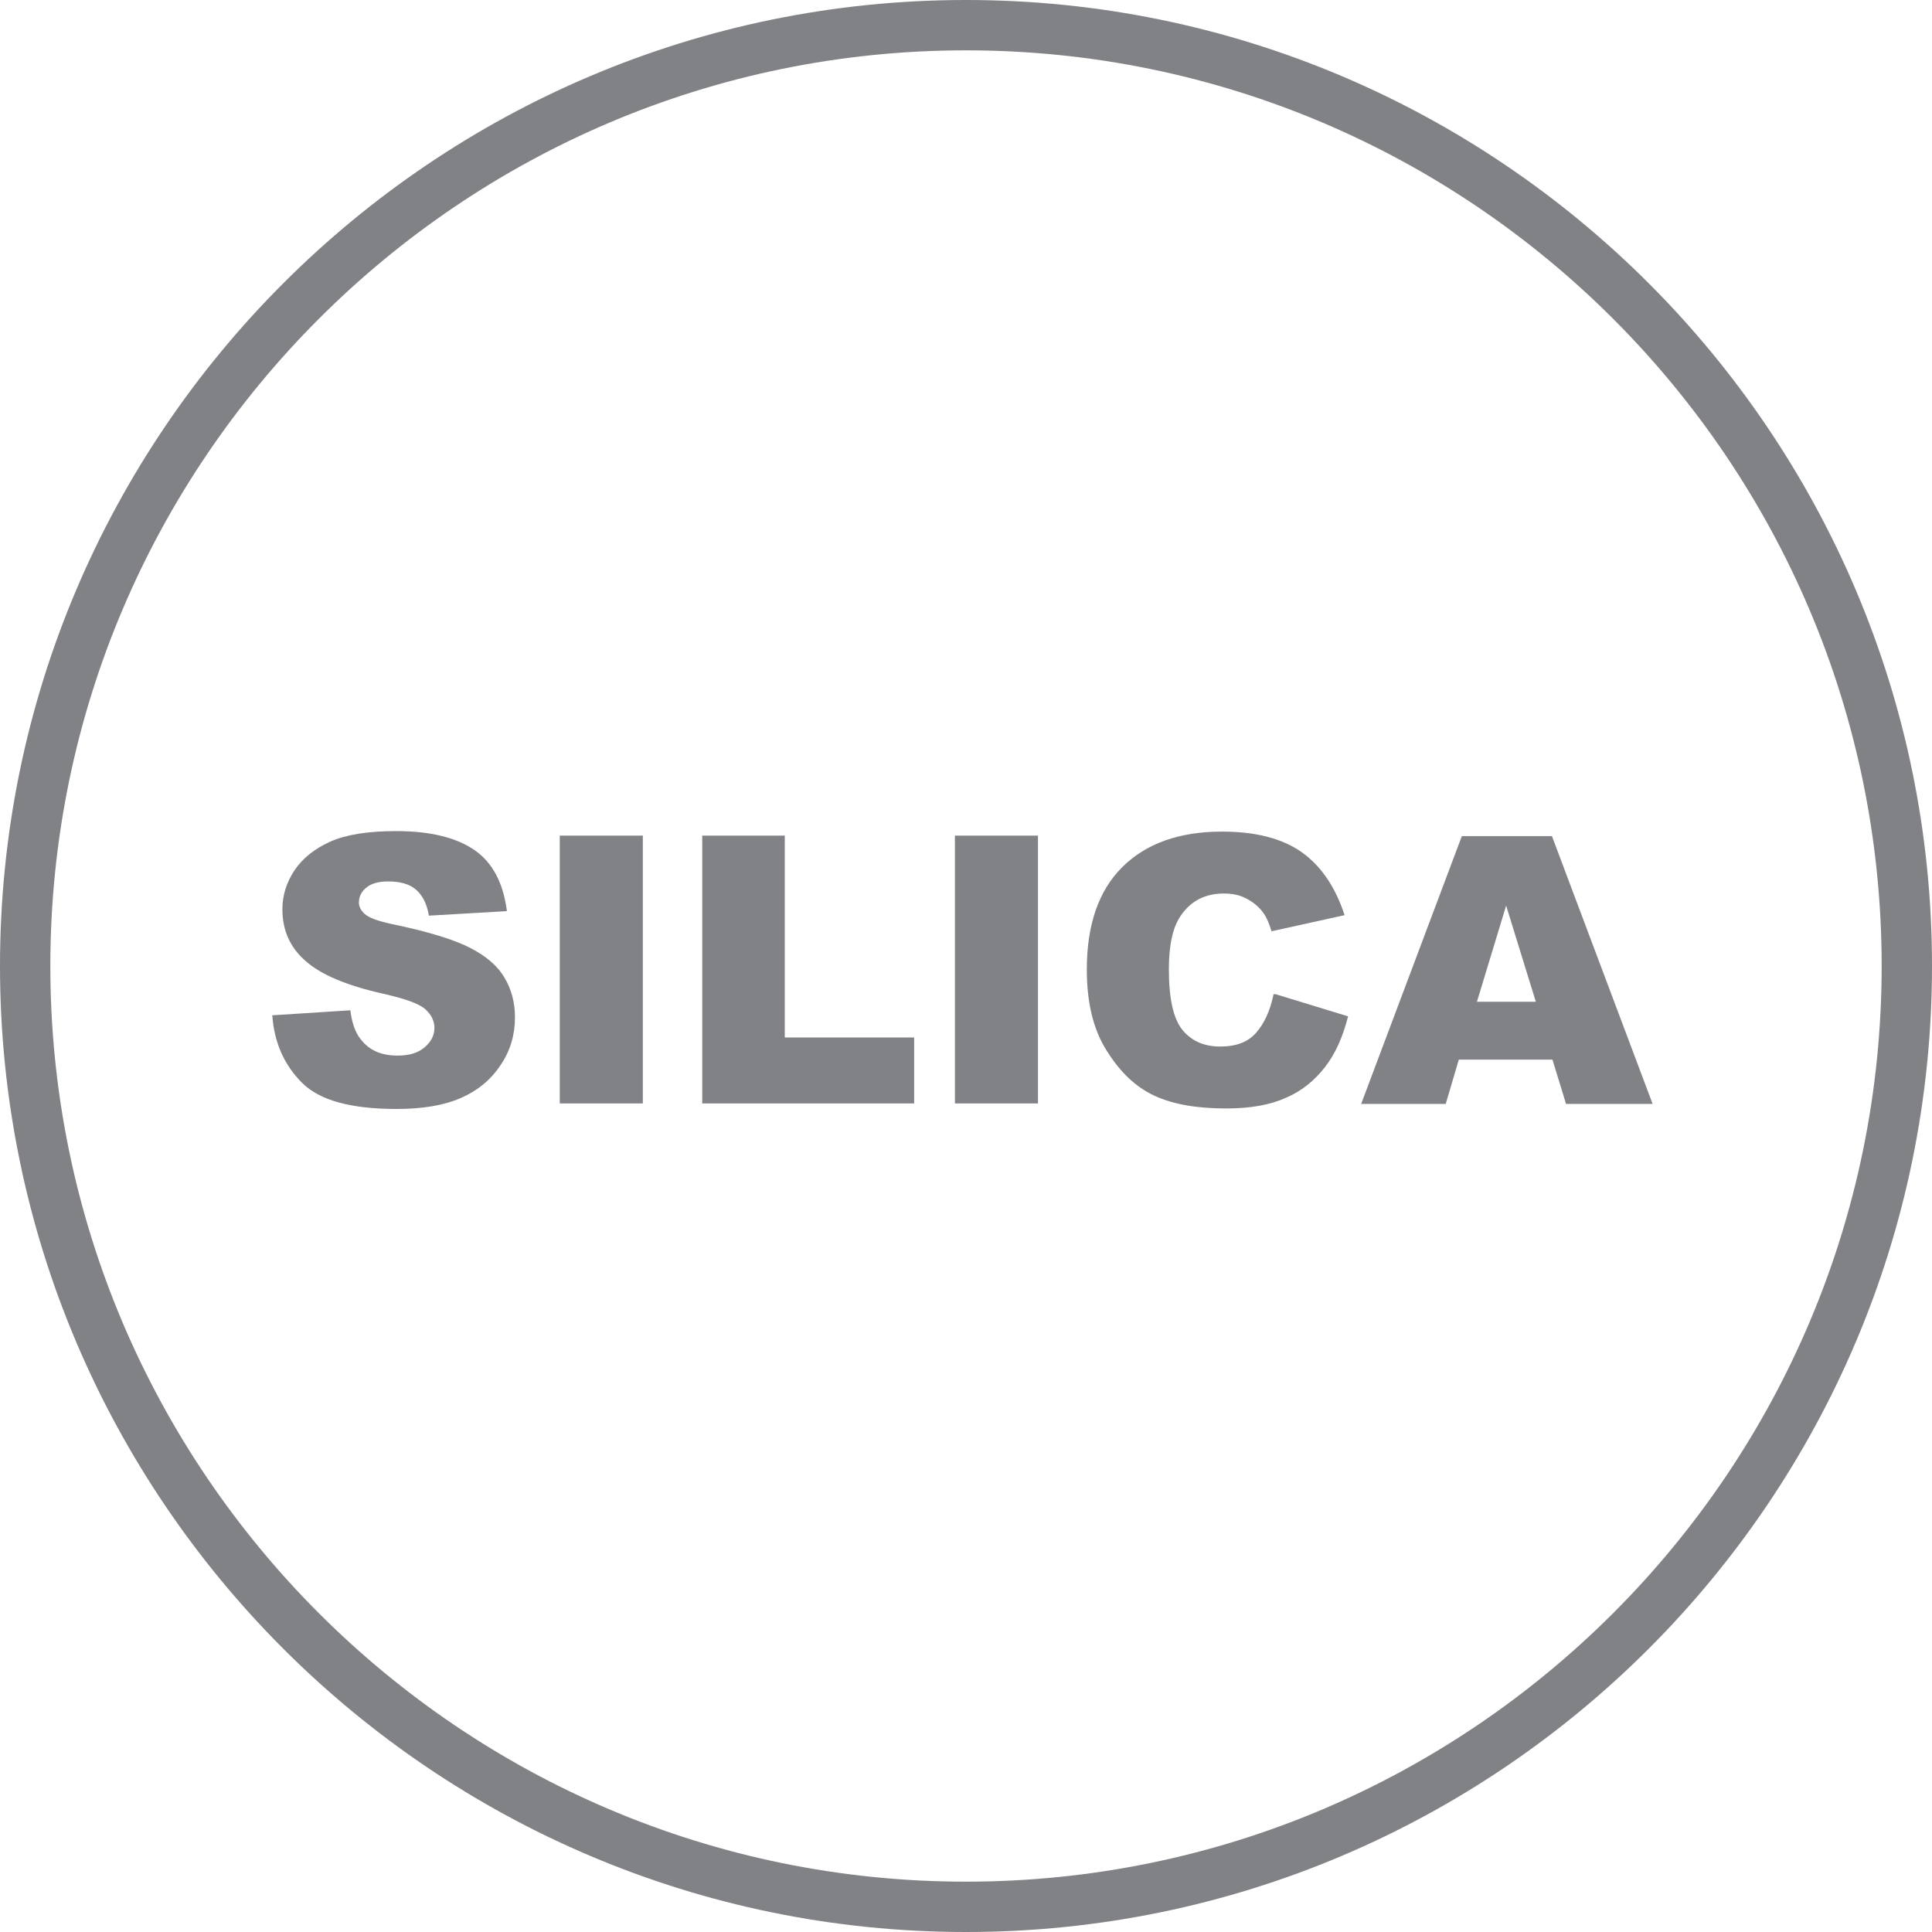
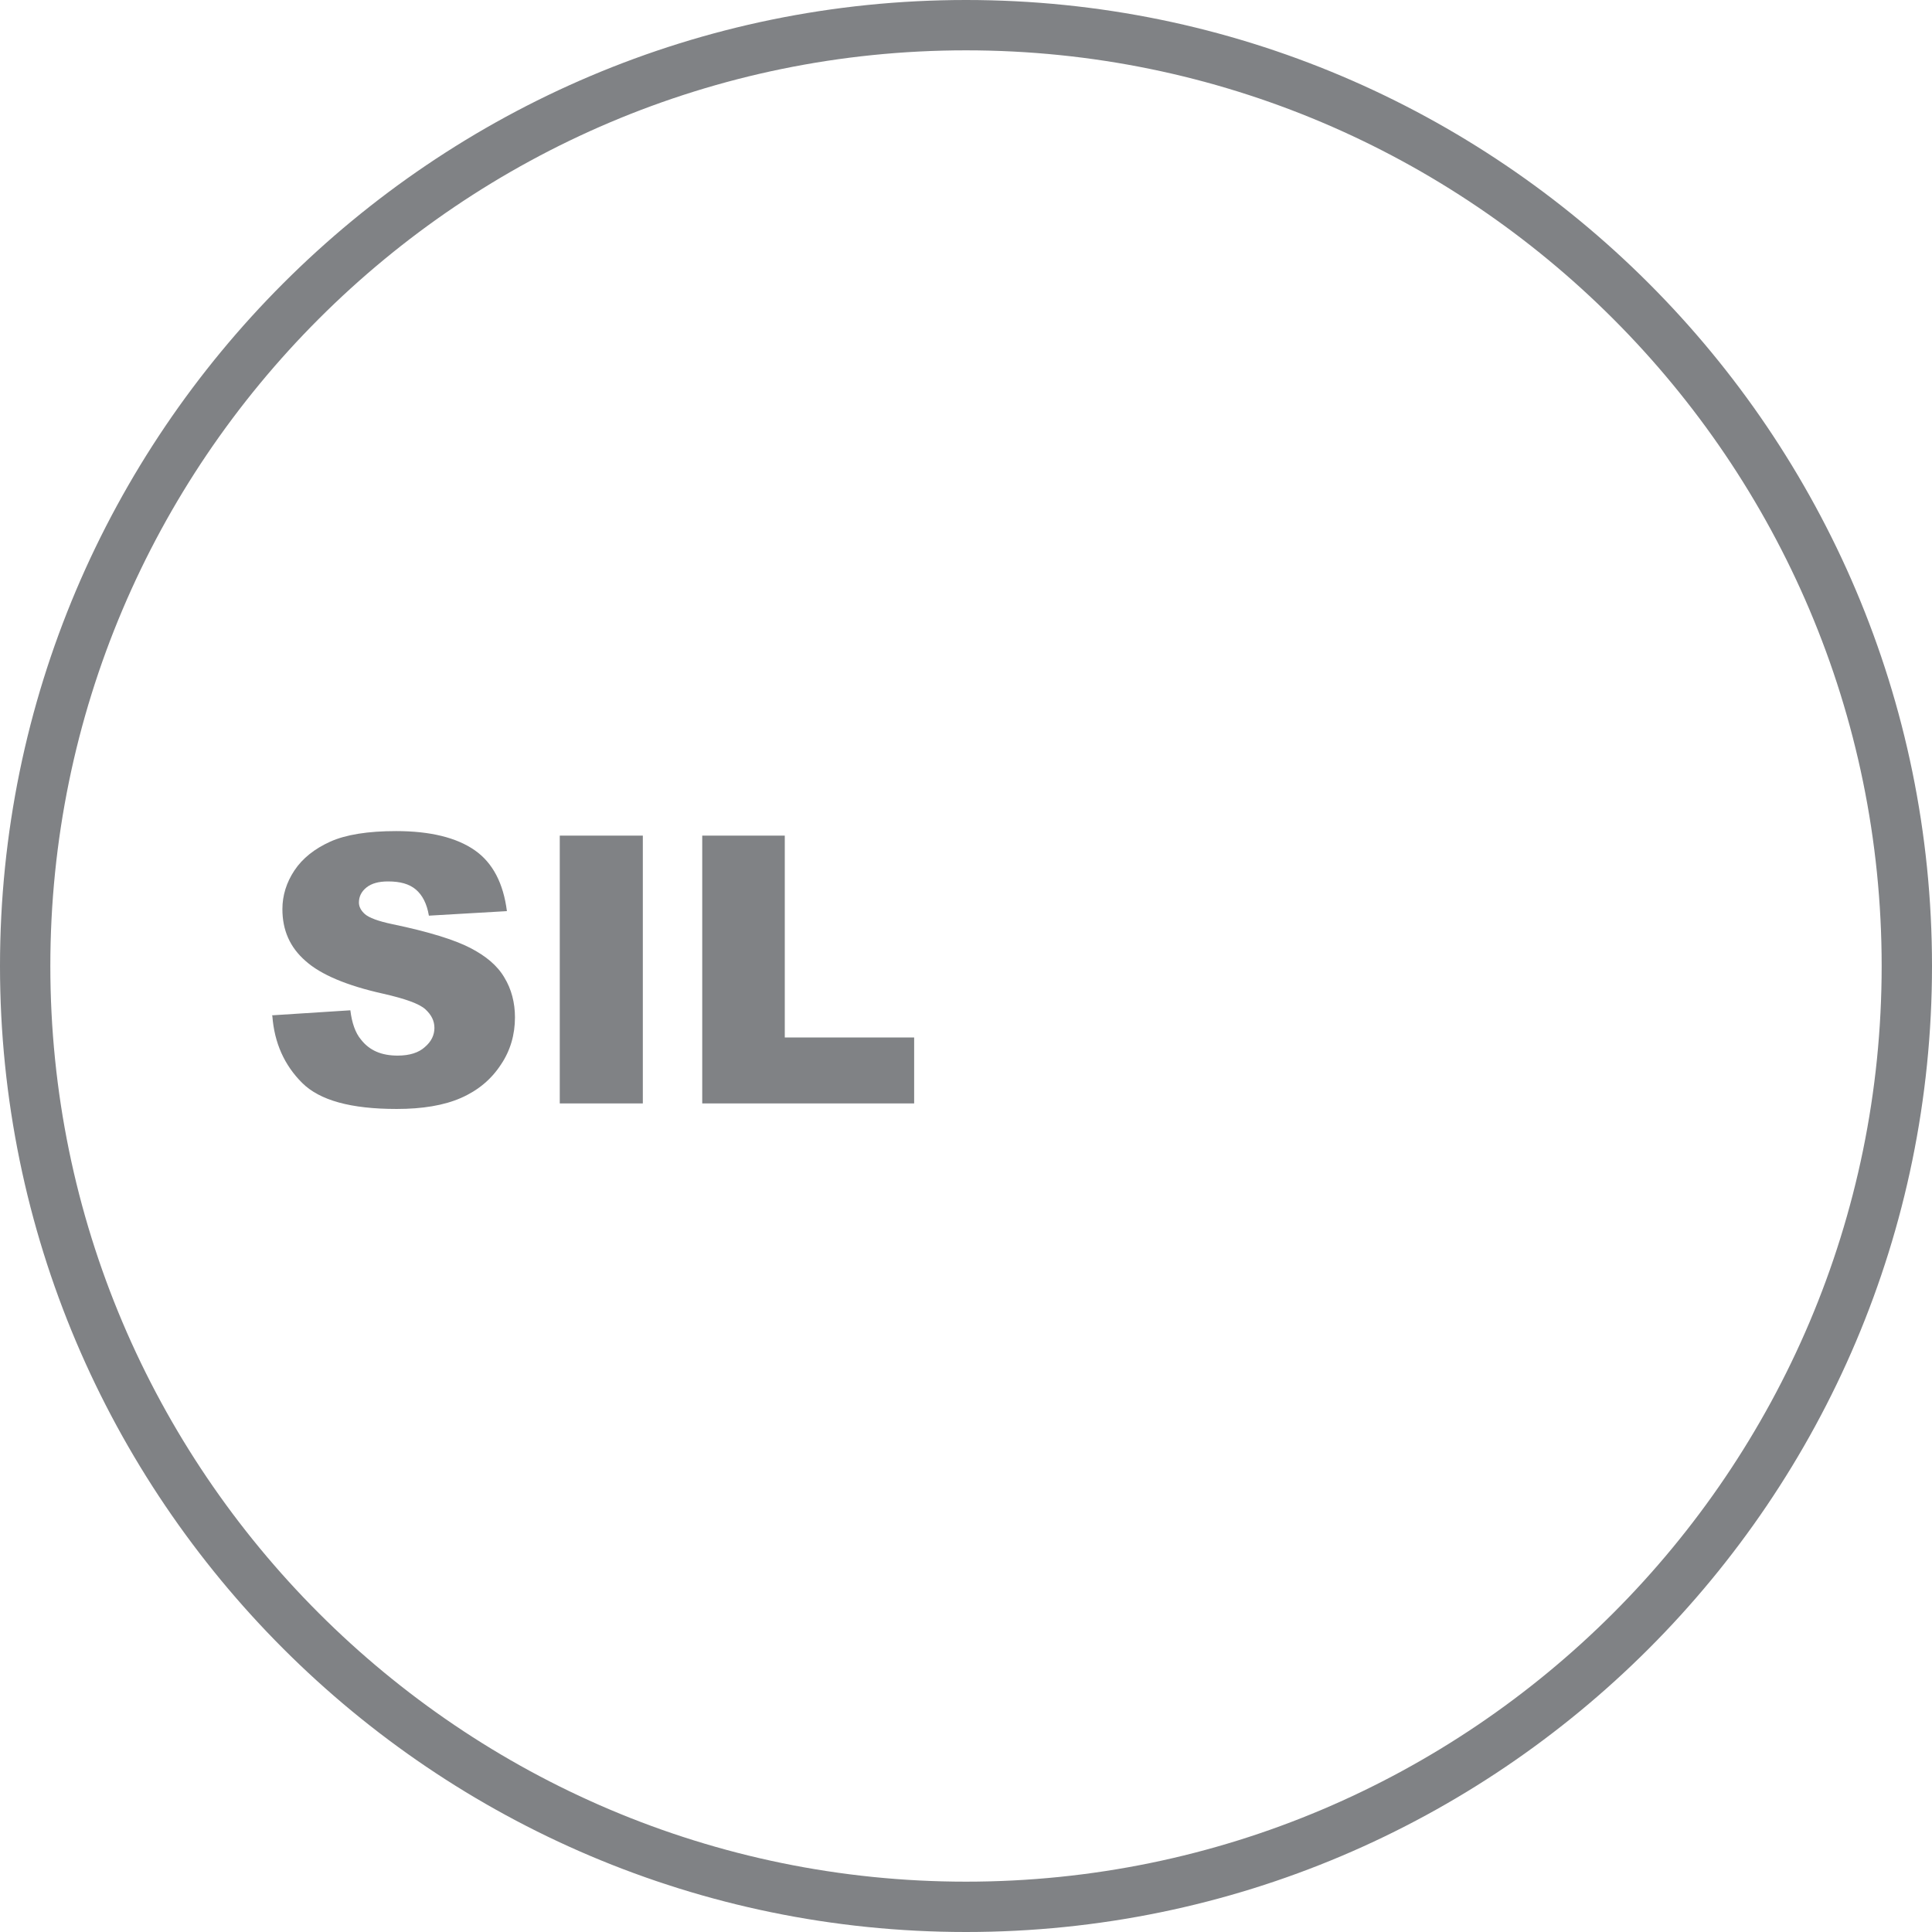
<svg xmlns="http://www.w3.org/2000/svg" id="Layer_2" data-name="Layer 2" viewBox="0 0 38.38 38.38">
  <defs>
    <style>
      .cls-1 {
        fill: #808285;
      }
    </style>
  </defs>
  <g id="Layer_1-2" data-name="Layer 1">
    <g>
      <g>
        <path class="cls-1" d="m5.4,20.17l1.56-.1c.03.25.1.45.21.58.17.22.41.32.73.32.24,0,.42-.06.54-.17.13-.11.19-.24.19-.38,0-.14-.06-.26-.18-.37s-.4-.21-.84-.31c-.72-.16-1.24-.38-1.54-.65-.31-.27-.46-.61-.46-1.03,0-.27.08-.53.24-.77.16-.24.4-.43.71-.57s.75-.21,1.31-.21c.68,0,1.2.13,1.56.38.36.25.57.66.64,1.21l-1.55.09c-.04-.24-.13-.41-.26-.52s-.31-.16-.55-.16c-.19,0-.33.04-.43.12-.1.08-.15.18-.15.3,0,.08.04.16.12.23.08.07.26.14.55.2.72.15,1.23.31,1.54.47.31.16.54.35.68.59.14.23.21.5.21.79,0,.34-.09.66-.28.94-.19.29-.45.51-.79.66-.34.15-.77.22-1.28.22-.91,0-1.53-.17-1.88-.52-.35-.35-.55-.79-.59-1.33Z" />
        <path class="cls-1" d="m11.12,16.6h1.65v5.32h-1.65v-5.32Z" />
        <path class="cls-1" d="m13.95,16.6h1.64v4.01h2.57v1.31h-4.21v-5.32Z" />
-         <path class="cls-1" d="m18.97,16.6h1.65v5.32h-1.65v-5.32Z" />
-         <path class="cls-1" d="m25.34,19.75l1.44.44c-.1.4-.25.74-.46,1.01s-.47.48-.78.61c-.31.14-.7.21-1.18.21-.58,0-1.05-.08-1.42-.25-.37-.17-.68-.46-.95-.89-.27-.42-.4-.96-.4-1.62,0-.88.23-1.56.7-2.03.47-.47,1.13-.71,1.99-.71.67,0,1.2.14,1.58.41s.67.69.85,1.25l-1.45.32c-.05-.16-.1-.28-.16-.36-.09-.13-.21-.22-.34-.29s-.28-.1-.45-.1c-.37,0-.66.15-.86.45-.15.22-.23.57-.23,1.05,0,.59.09.99.27,1.21.18.22.43.33.75.33s.55-.09.71-.27c.16-.18.28-.43.35-.77Z" />
-         <path class="cls-1" d="m30.85,21.05h-1.87l-.26.88h-1.68l2-5.32h1.79l2,5.32h-1.72l-.27-.88Zm-.34-1.15l-.59-1.91-.58,1.91h1.17Z" />
      </g>
      <path class="cls-1" d="m19.19,38.38C8.61,38.38,0,29.77,0,19.19S8.61,0,19.19,0s19.19,8.61,19.19,19.19-8.61,19.19-19.19,19.19Zm0-37.38C9.16,1,1,9.16,1,19.19s8.16,18.19,18.19,18.19,18.19-8.16,18.19-18.19S29.22,1,19.19,1Z" />
    </g>
  </g>
</svg>